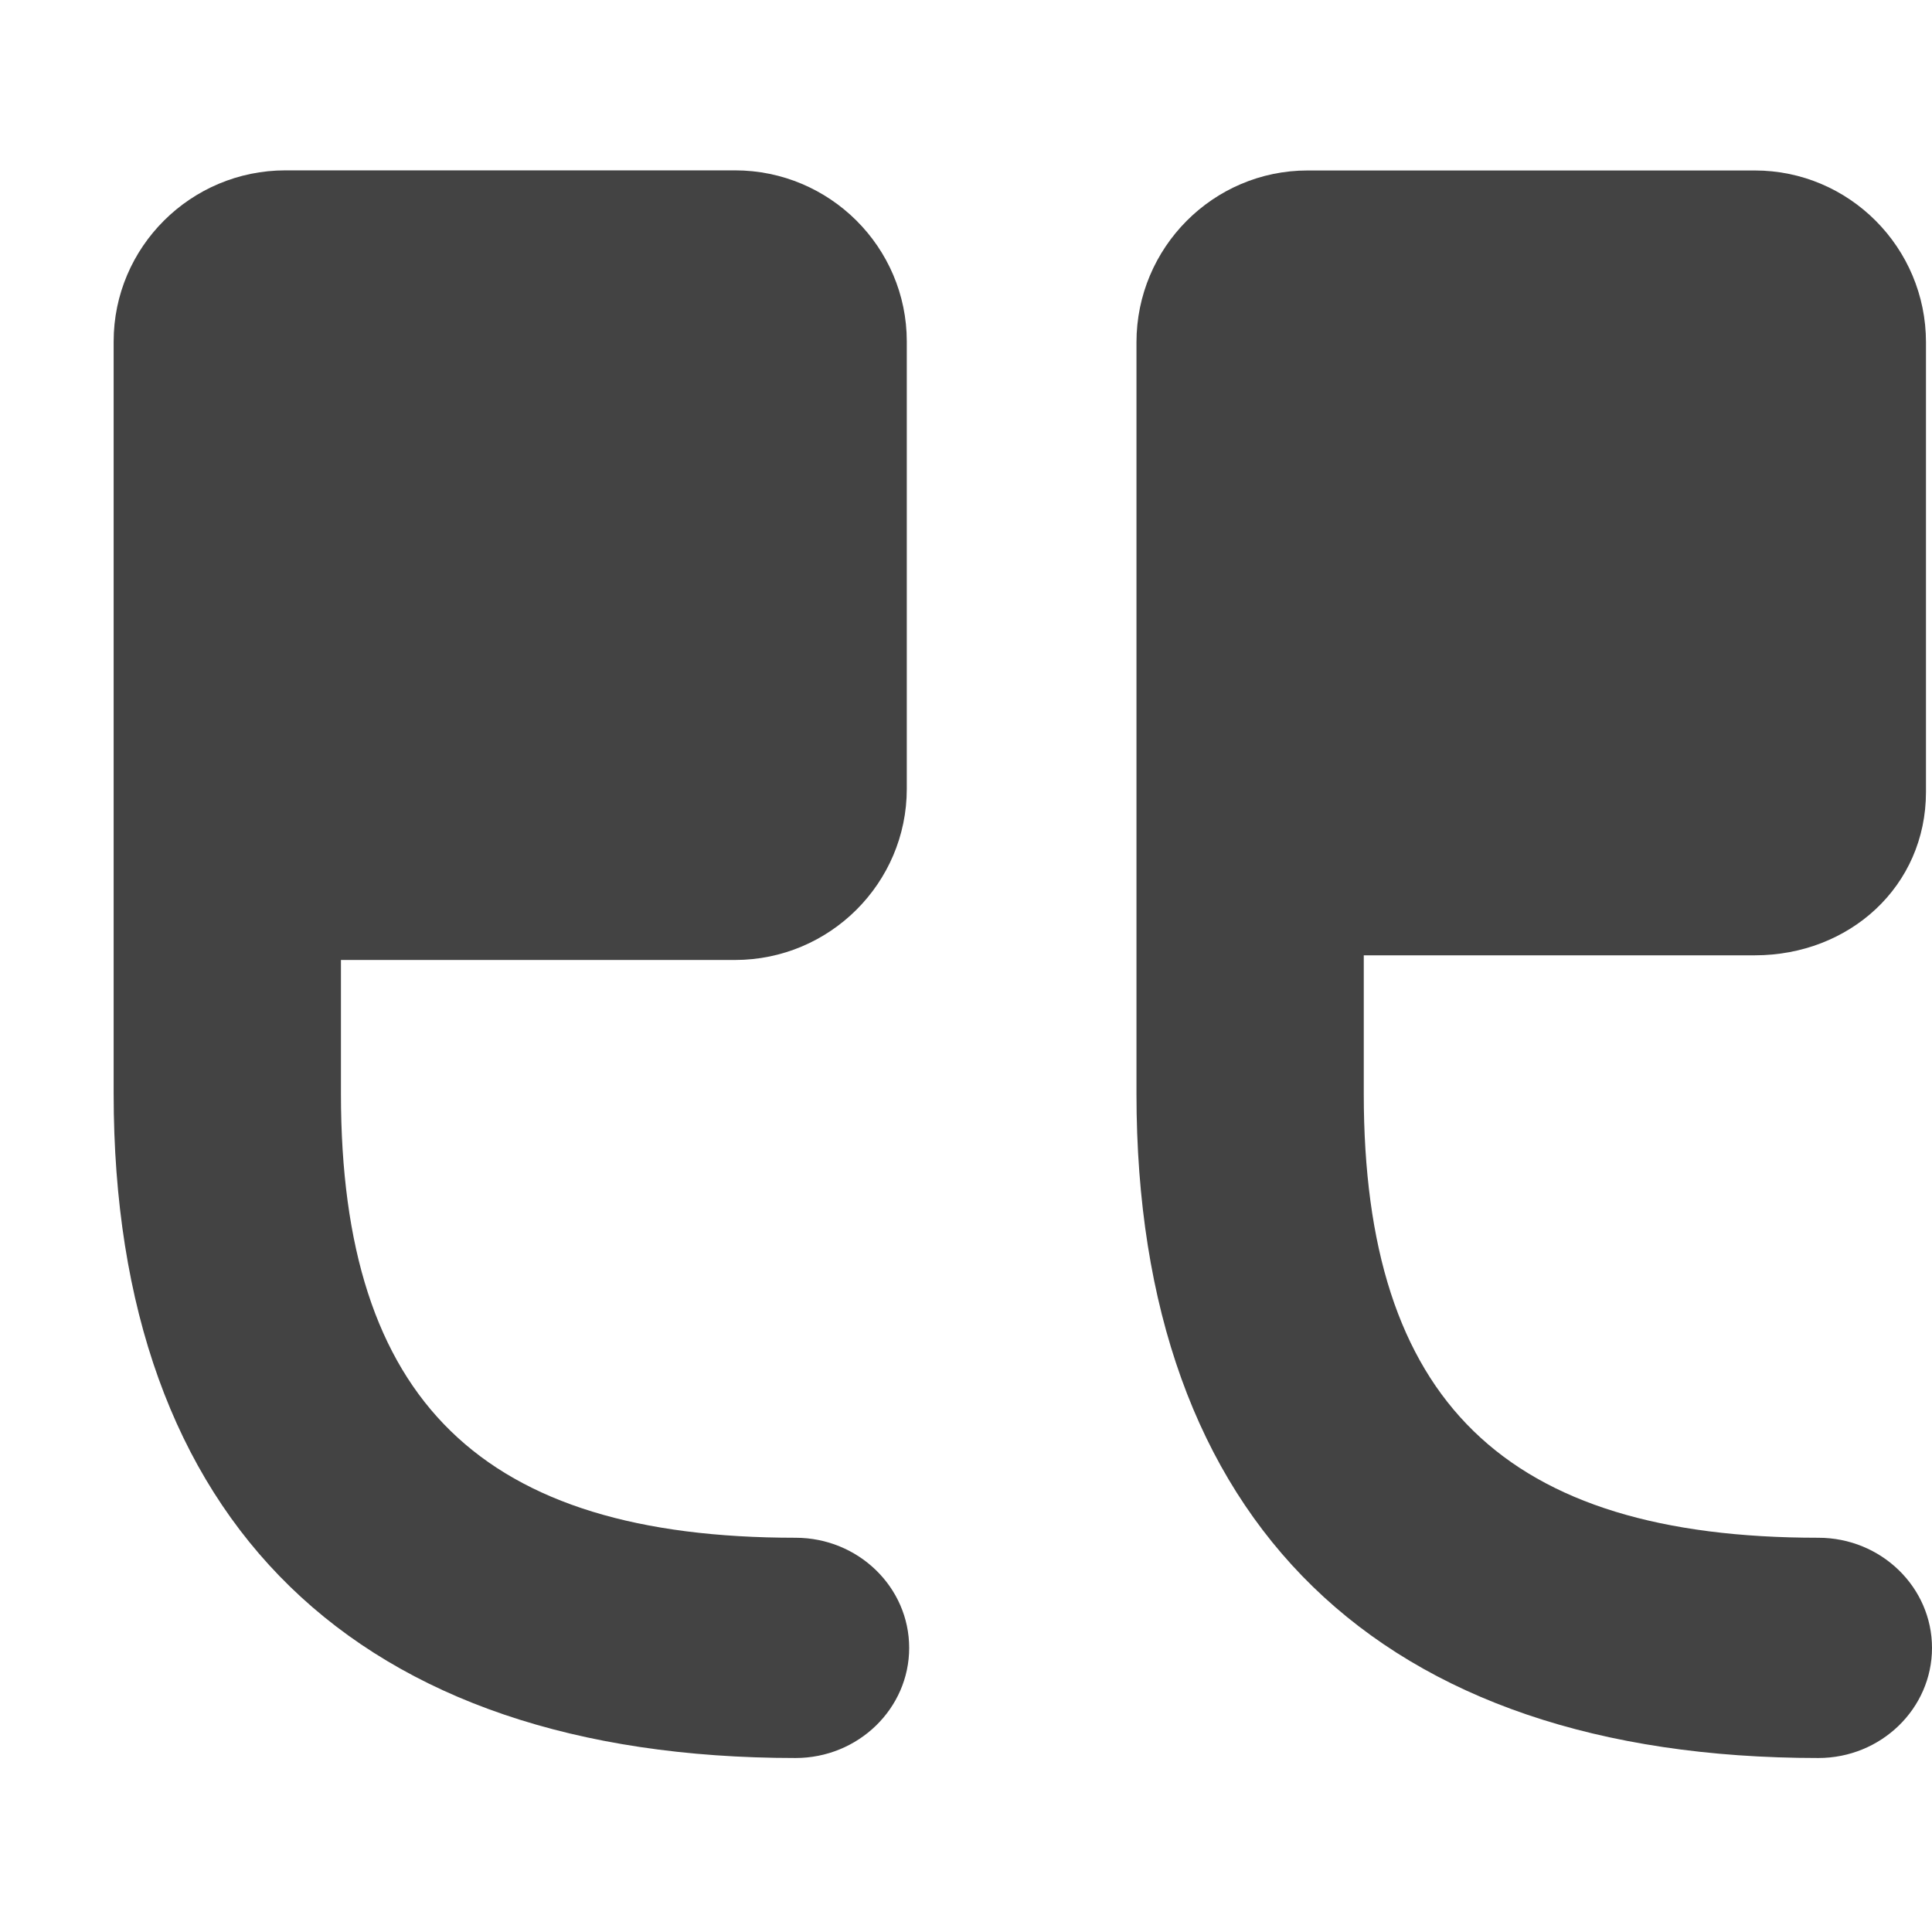
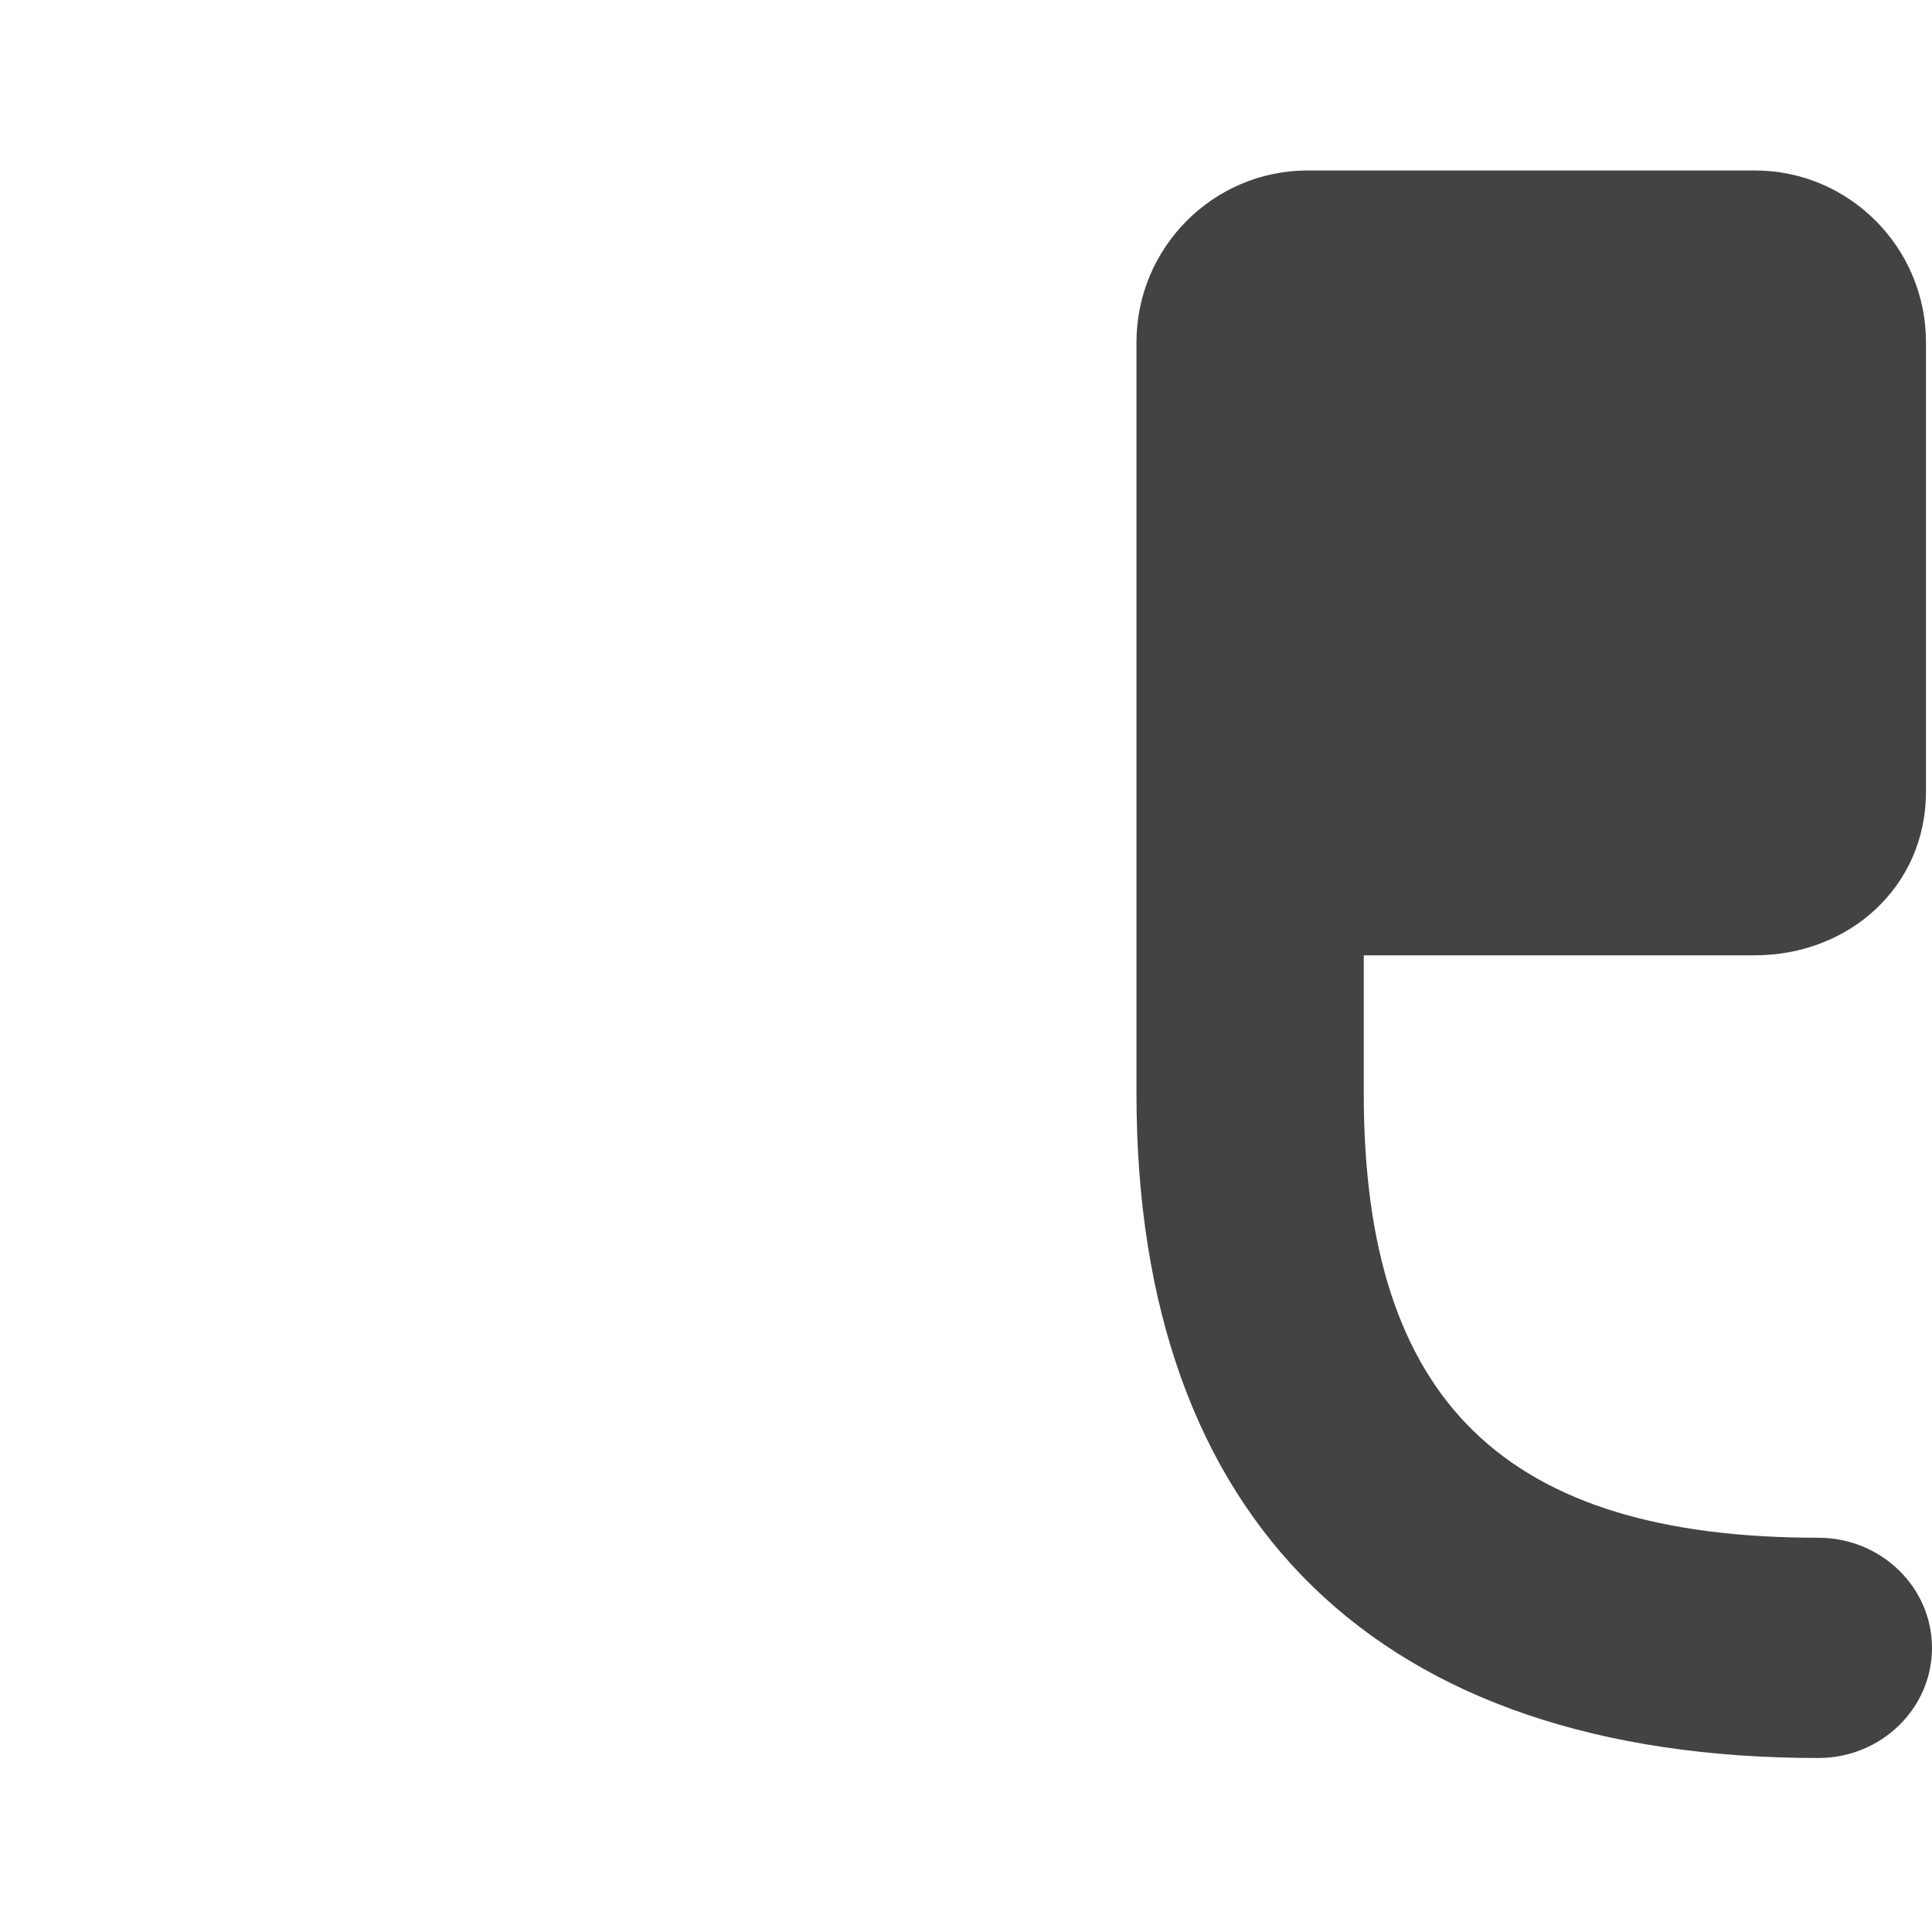
<svg xmlns="http://www.w3.org/2000/svg" width="800px" height="800px" viewBox="0 -0.5 17 17" version="1.1" class="si-glyph si-glyph-quote-open">
  <title>1031</title>
  <defs>

</defs>
  <g stroke="none" stroke-width="1" fill="none" fill-rule="evenodd">
    <g transform="translate(1, 1)" fill="#434343">
      <path d="M15,13.969 C15.552,13.969 16,13.534 16,13 C16,12.466 15.552,12.031 15,12.031 C12.243,12.031 11,10.83 11,8.124 L11,6.906 L14.441,6.906 C15.271,6.906 15.947,6.301 15.947,5.468 L15.947,1.512 C15.947,0.678 15.271,0 14.441,0 L10.506,0 C9.676,0 9,0.678 9,1.512 L9,8.124 C9,11.899 11.141,13.969 15,13.969 L15,13.969 Z" class="si-glyph-fill">

</path>
-       <path d="M6,13.969 C6.552,13.969 7,13.534 7,13 C7,12.466 6.552,12.031 6,12.031 C3.243,12.031 2,10.83 2,8.124 L2,6.947 L5.467,6.947 C6.301,6.947 6.979,6.271 6.979,5.441 L6.979,1.505 C6.979,0.675 6.301,-0.001 5.467,-0.001 L1.512,-0.001 C0.678,-0.001 0,0.675 0,1.505 L0,8.123 C0,11.899 2.141,13.969 6,13.969 L6,13.969 Z" class="si-glyph-fill">
- 
- </path>
    </g>
  </g>
</svg>